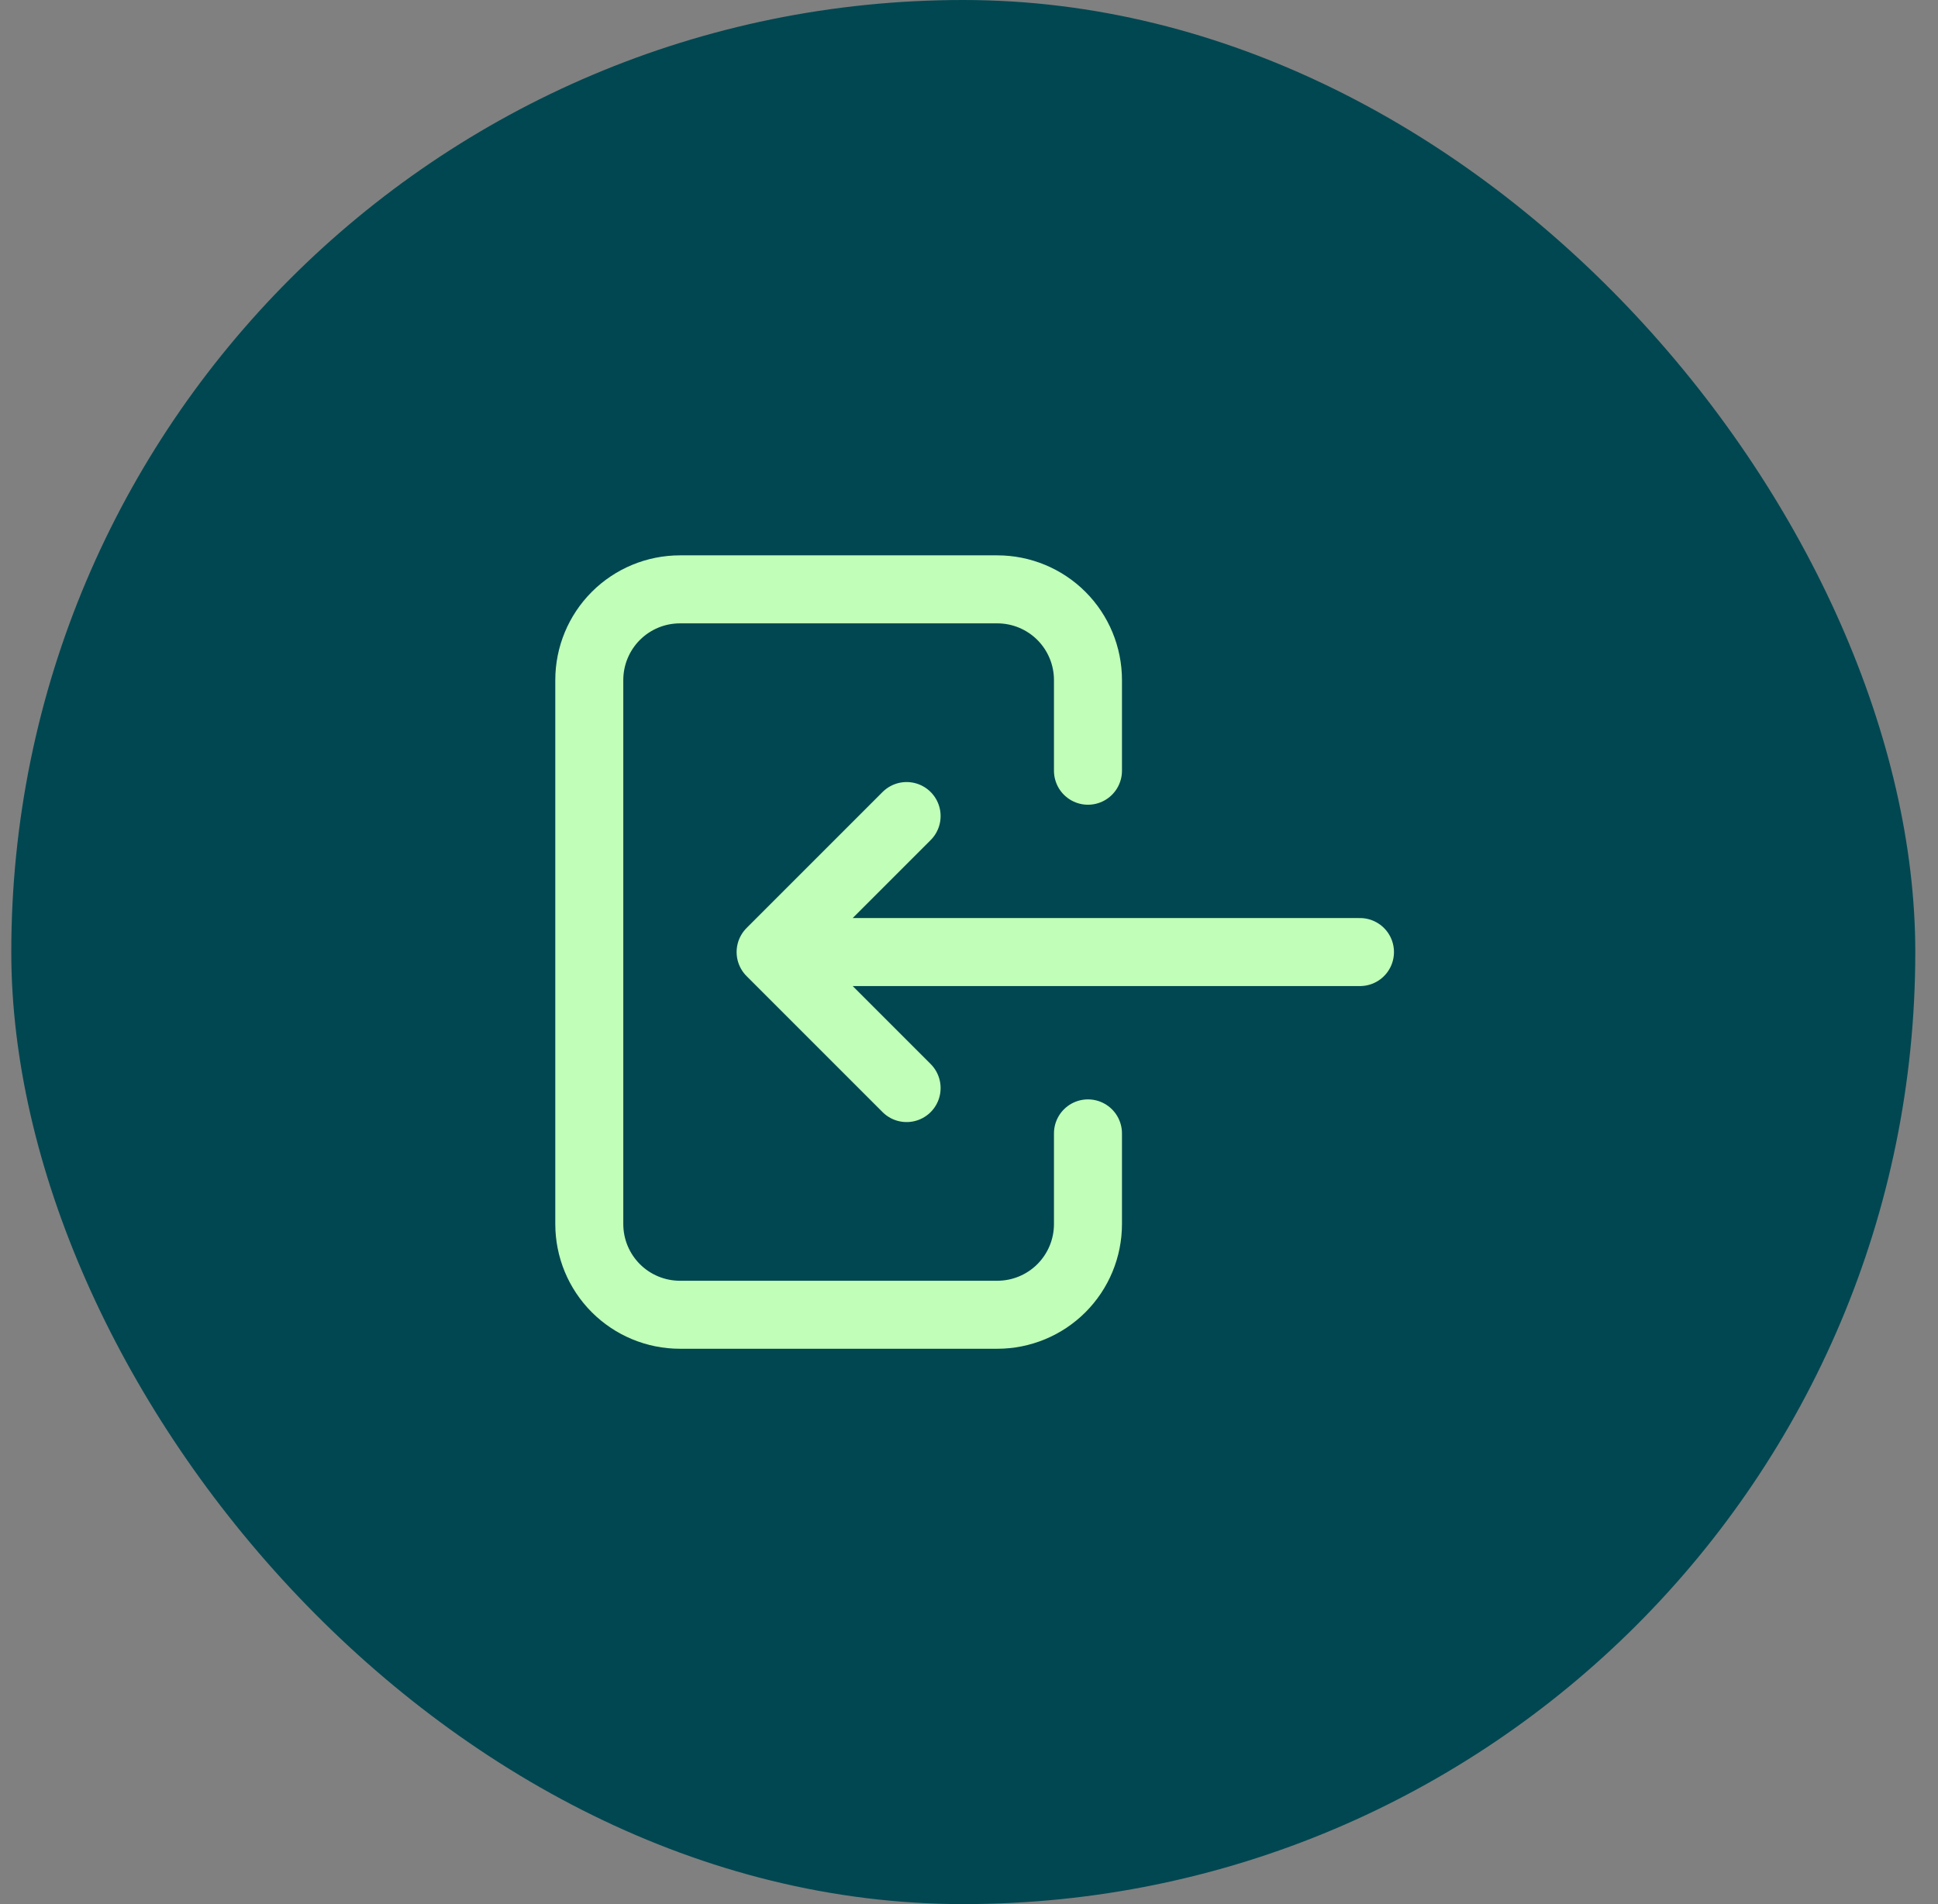
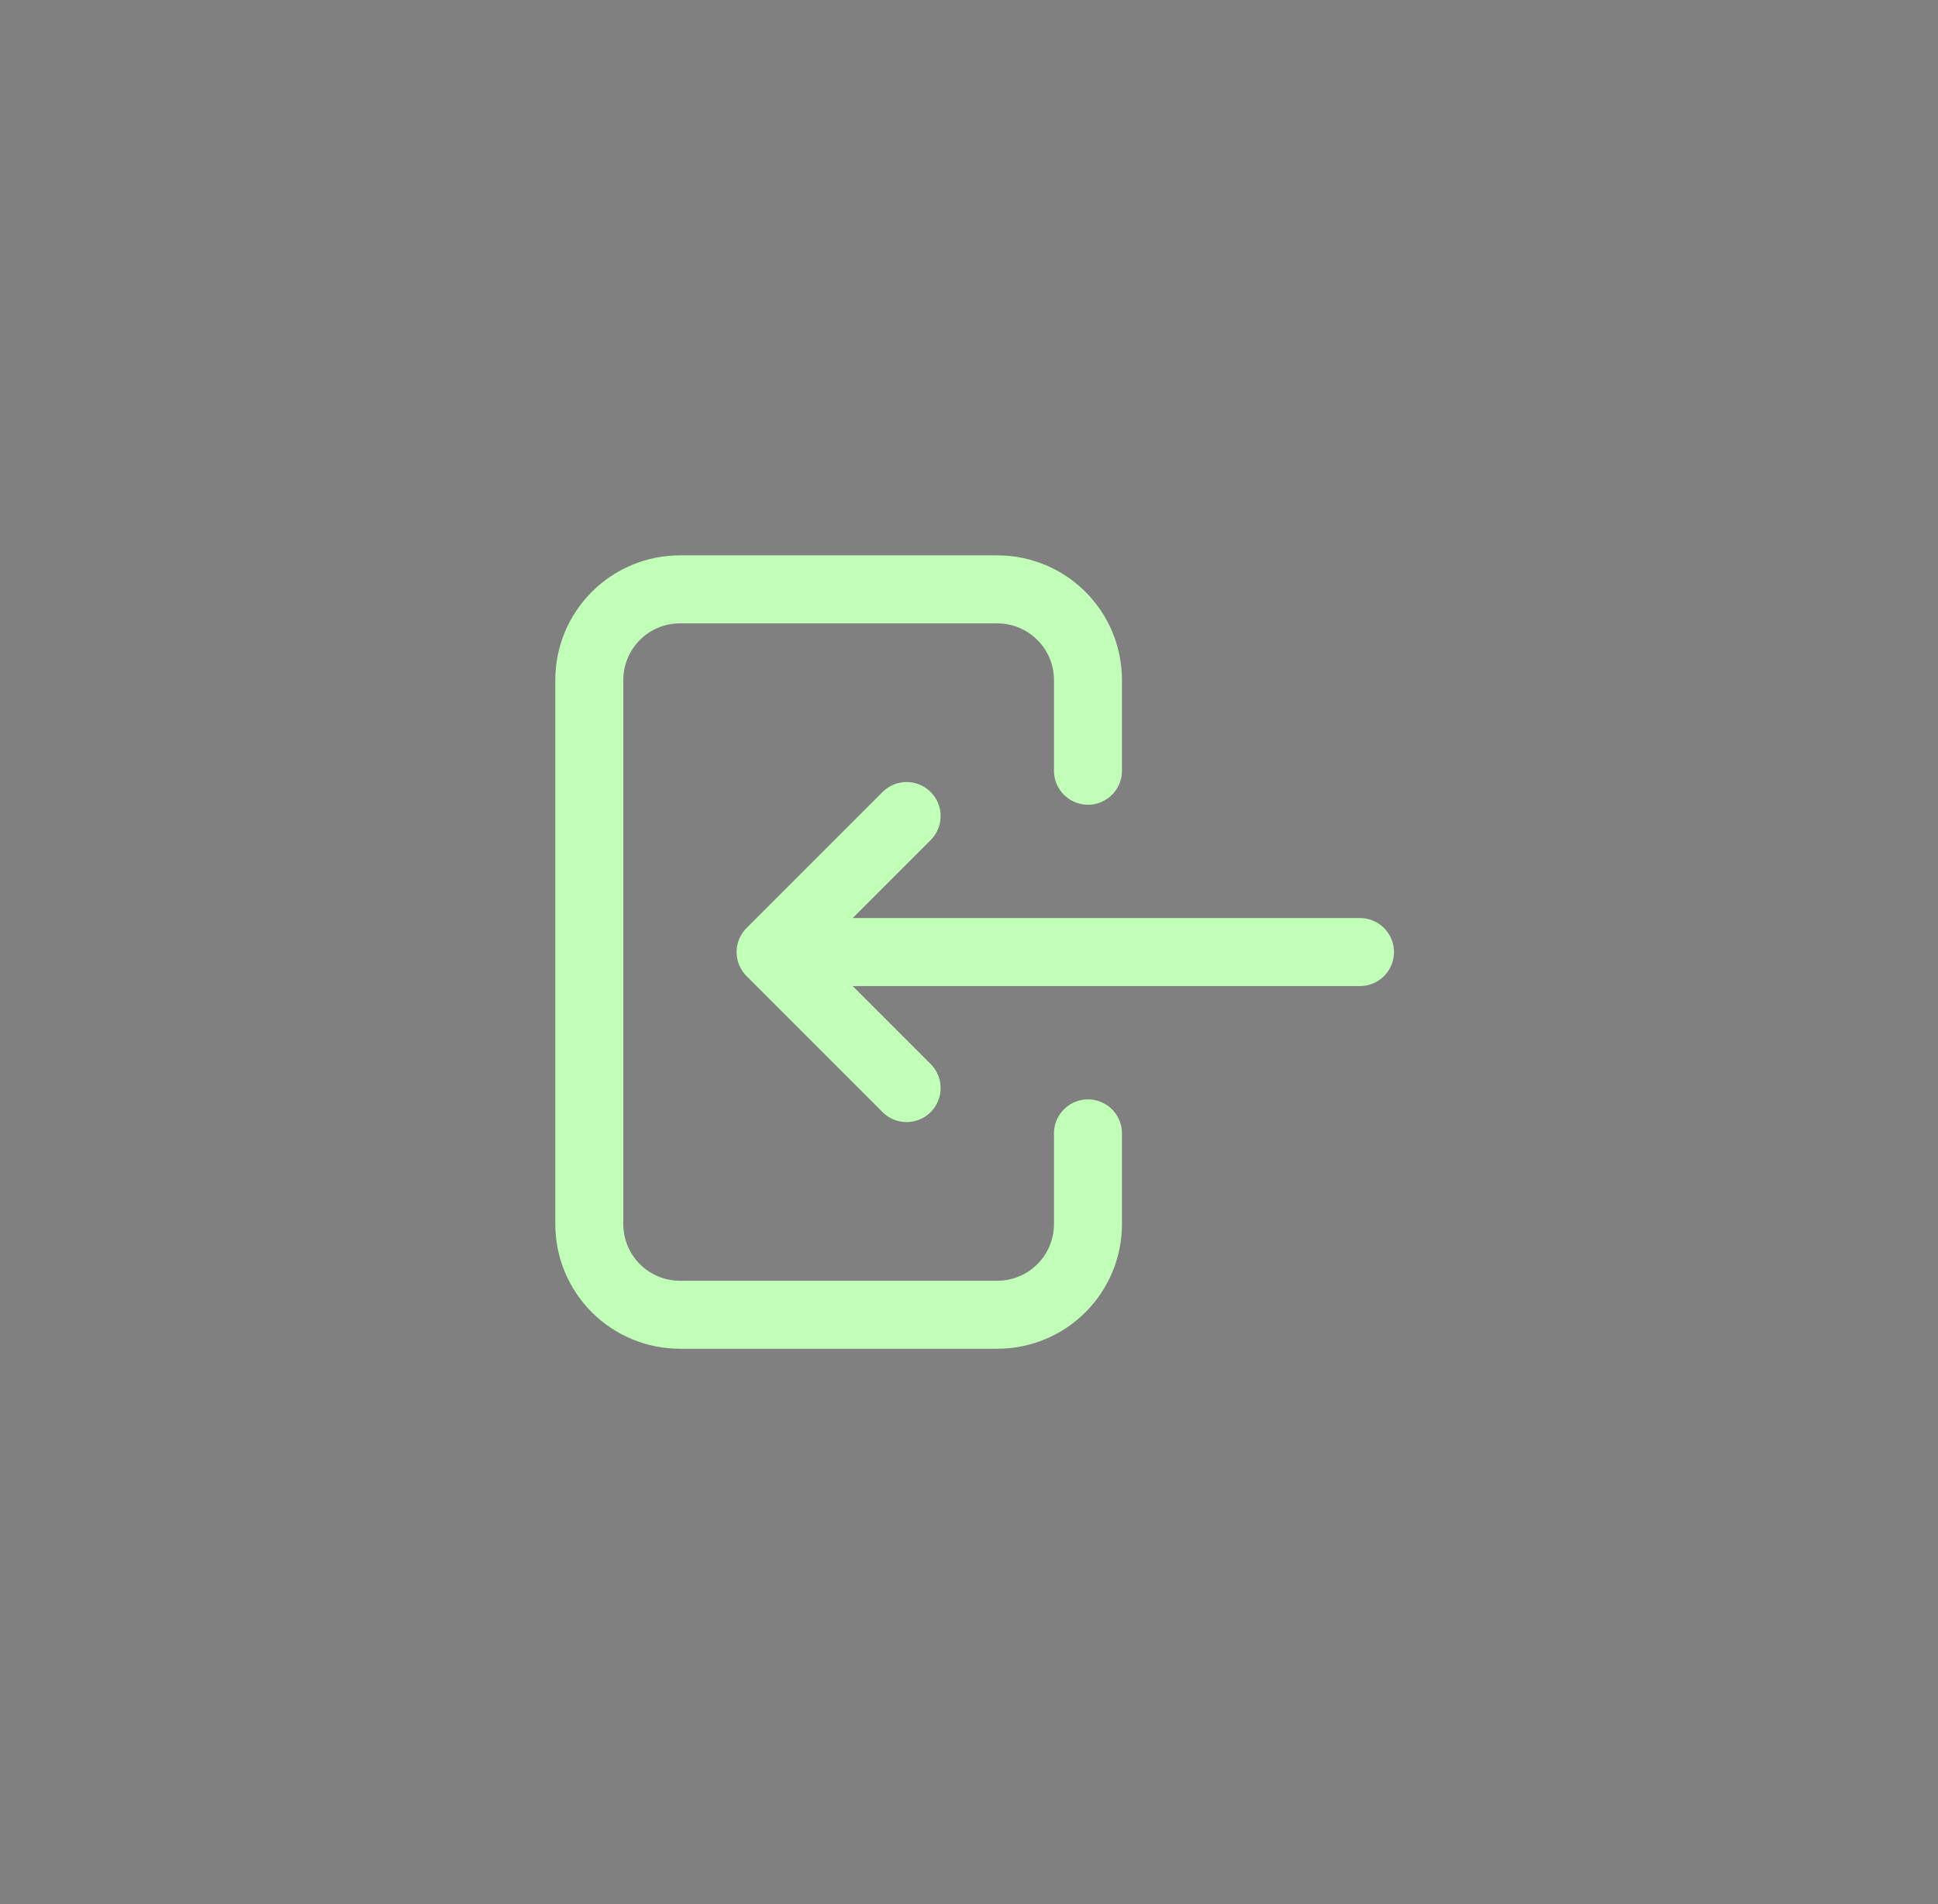
<svg xmlns="http://www.w3.org/2000/svg" width="57" height="56" viewBox="0 0 57 56" fill="none">
  <rect x="0" y="0" width="57" height="56" fill="#808080" stroke="none" />
-   <rect x="0.332" width="56" height="56" rx="28" fill="#014751" />
  <path d="M31.999 22.667V20C31.999 19.293 31.718 18.614 31.218 18.114C30.718 17.614 30.039 17.333 29.332 17.333H19.999C19.291 17.333 18.613 17.614 18.113 18.114C17.613 18.614 17.332 19.293 17.332 20V36C17.332 36.707 17.613 37.386 18.113 37.886C18.613 38.386 19.291 38.667 19.999 38.667H29.332C30.039 38.667 30.718 38.386 31.218 37.886C31.718 37.386 31.999 36.707 31.999 36V33.333M39.999 28H22.665M22.665 28L26.665 24M22.665 28L26.665 32" stroke="#C1FFB8" stroke-width="2" stroke-linecap="round" stroke-linejoin="round" />
</svg>